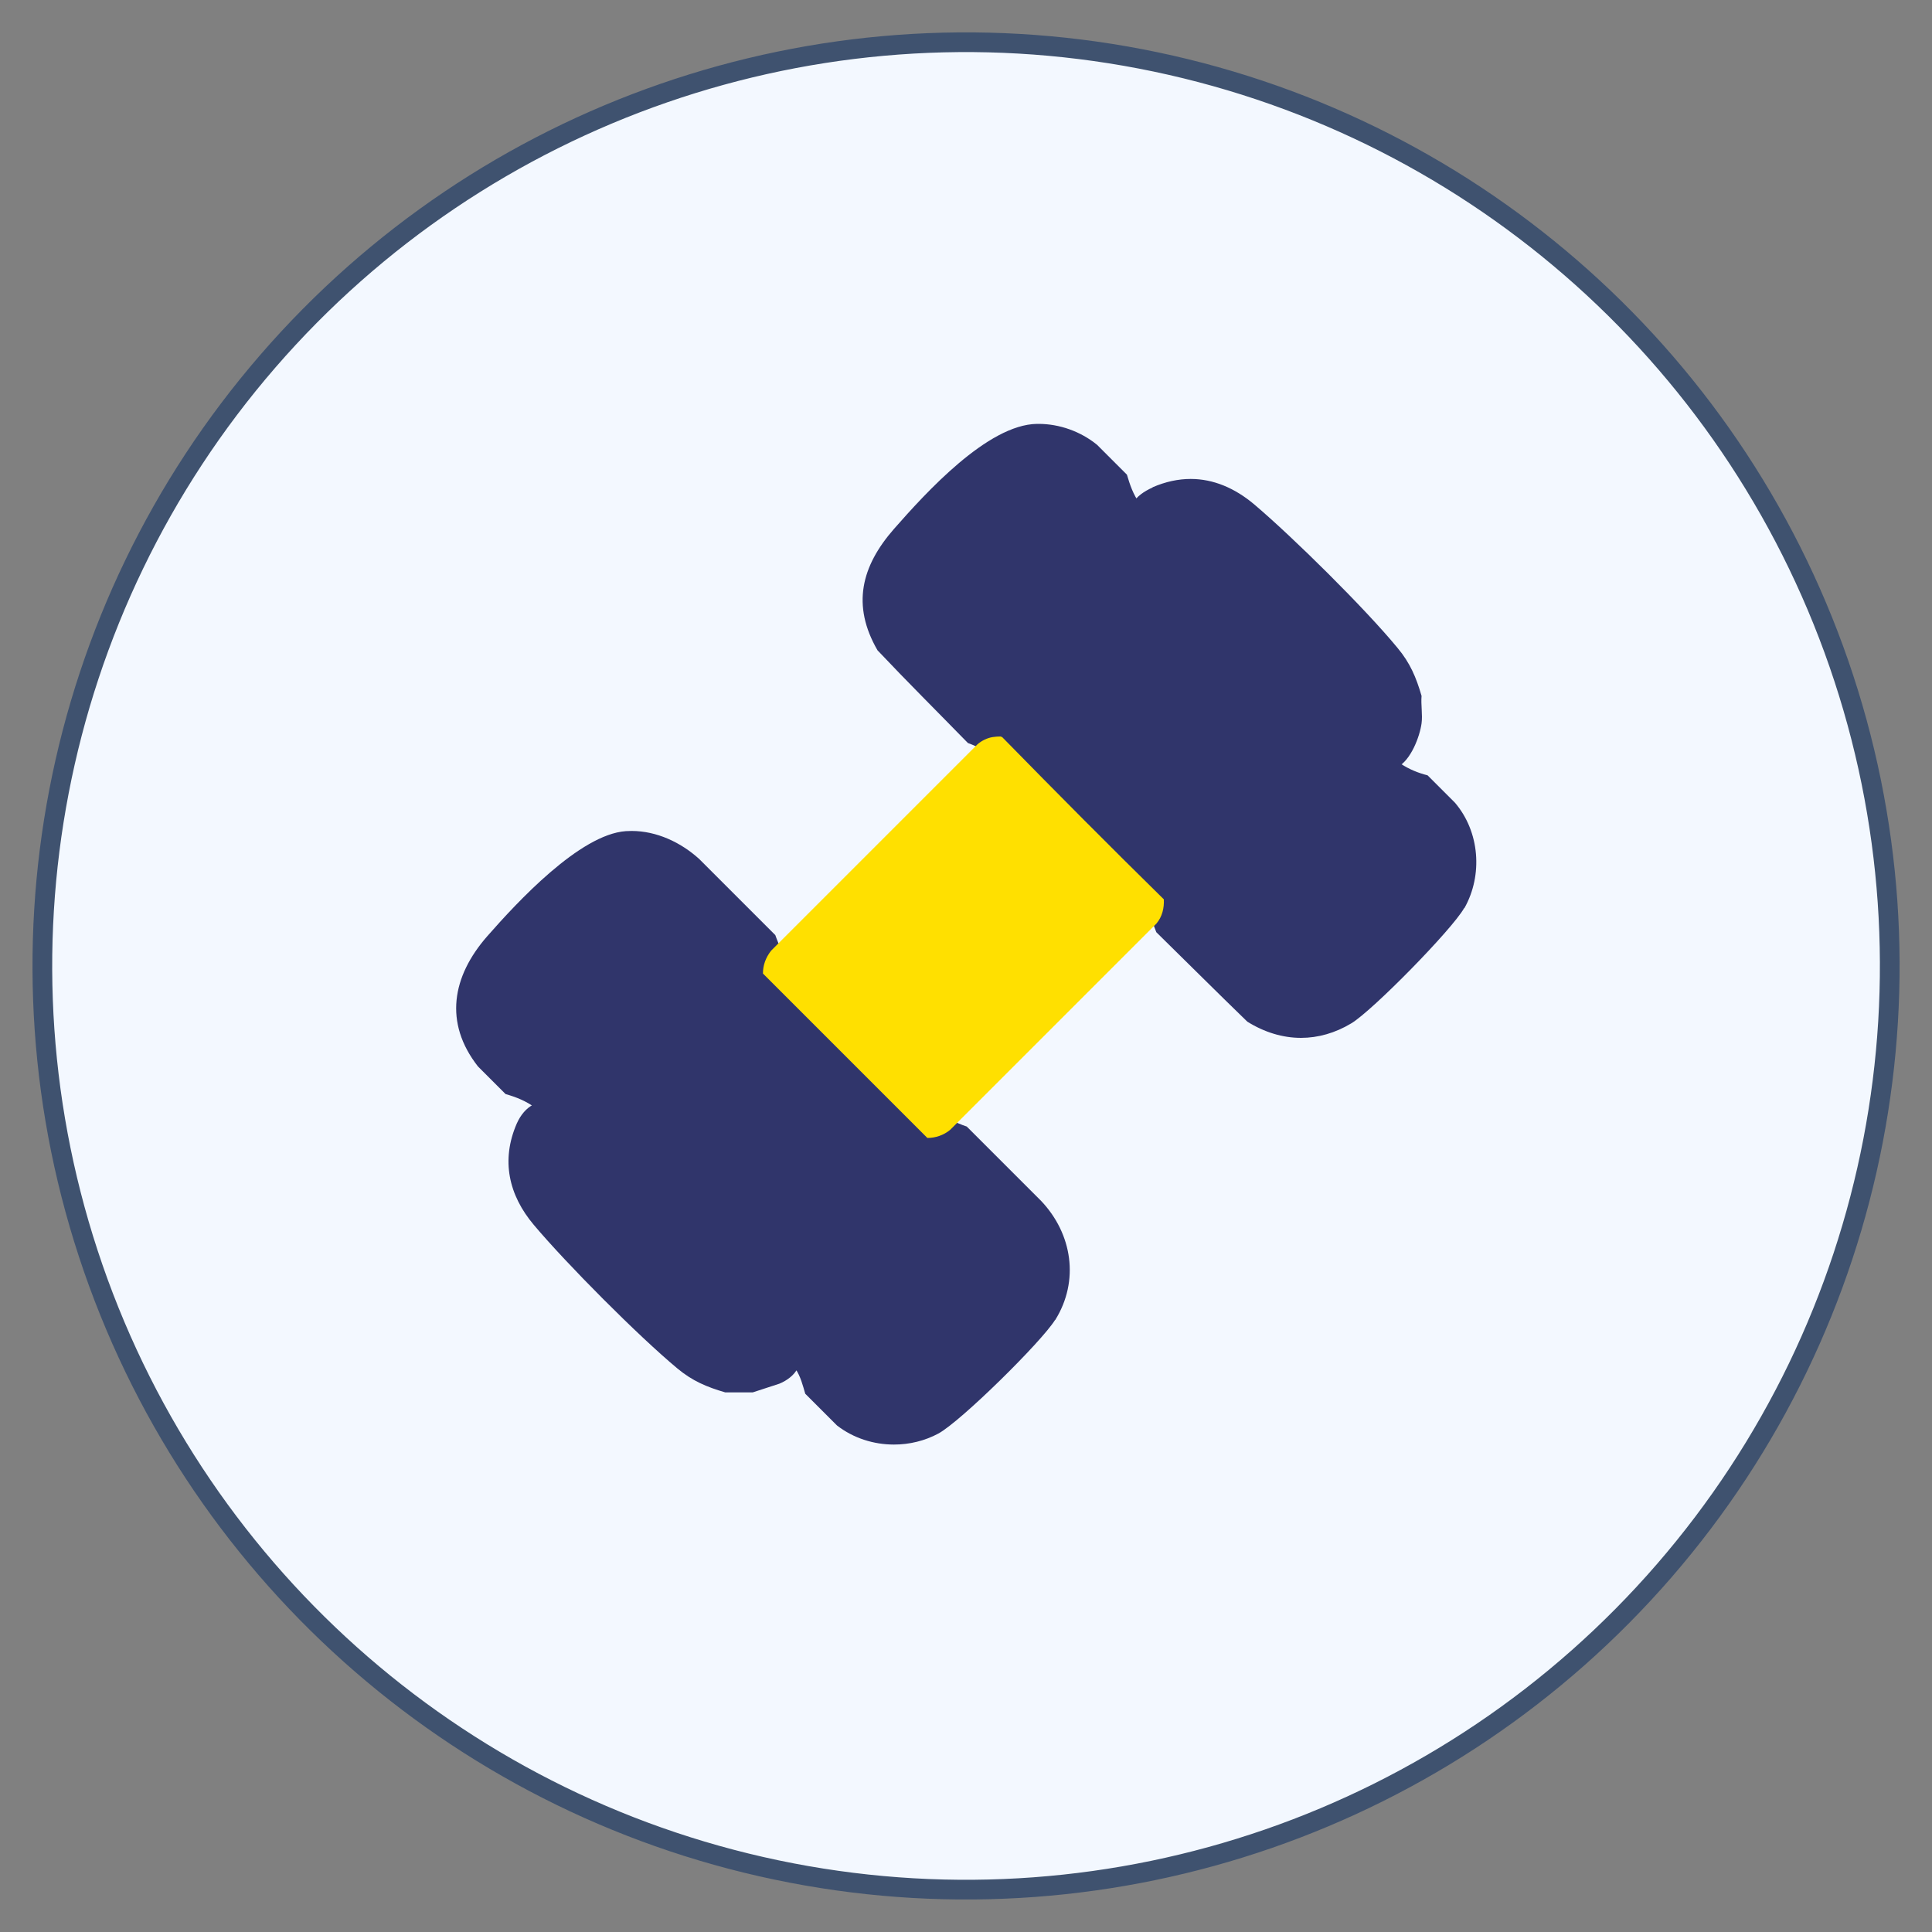
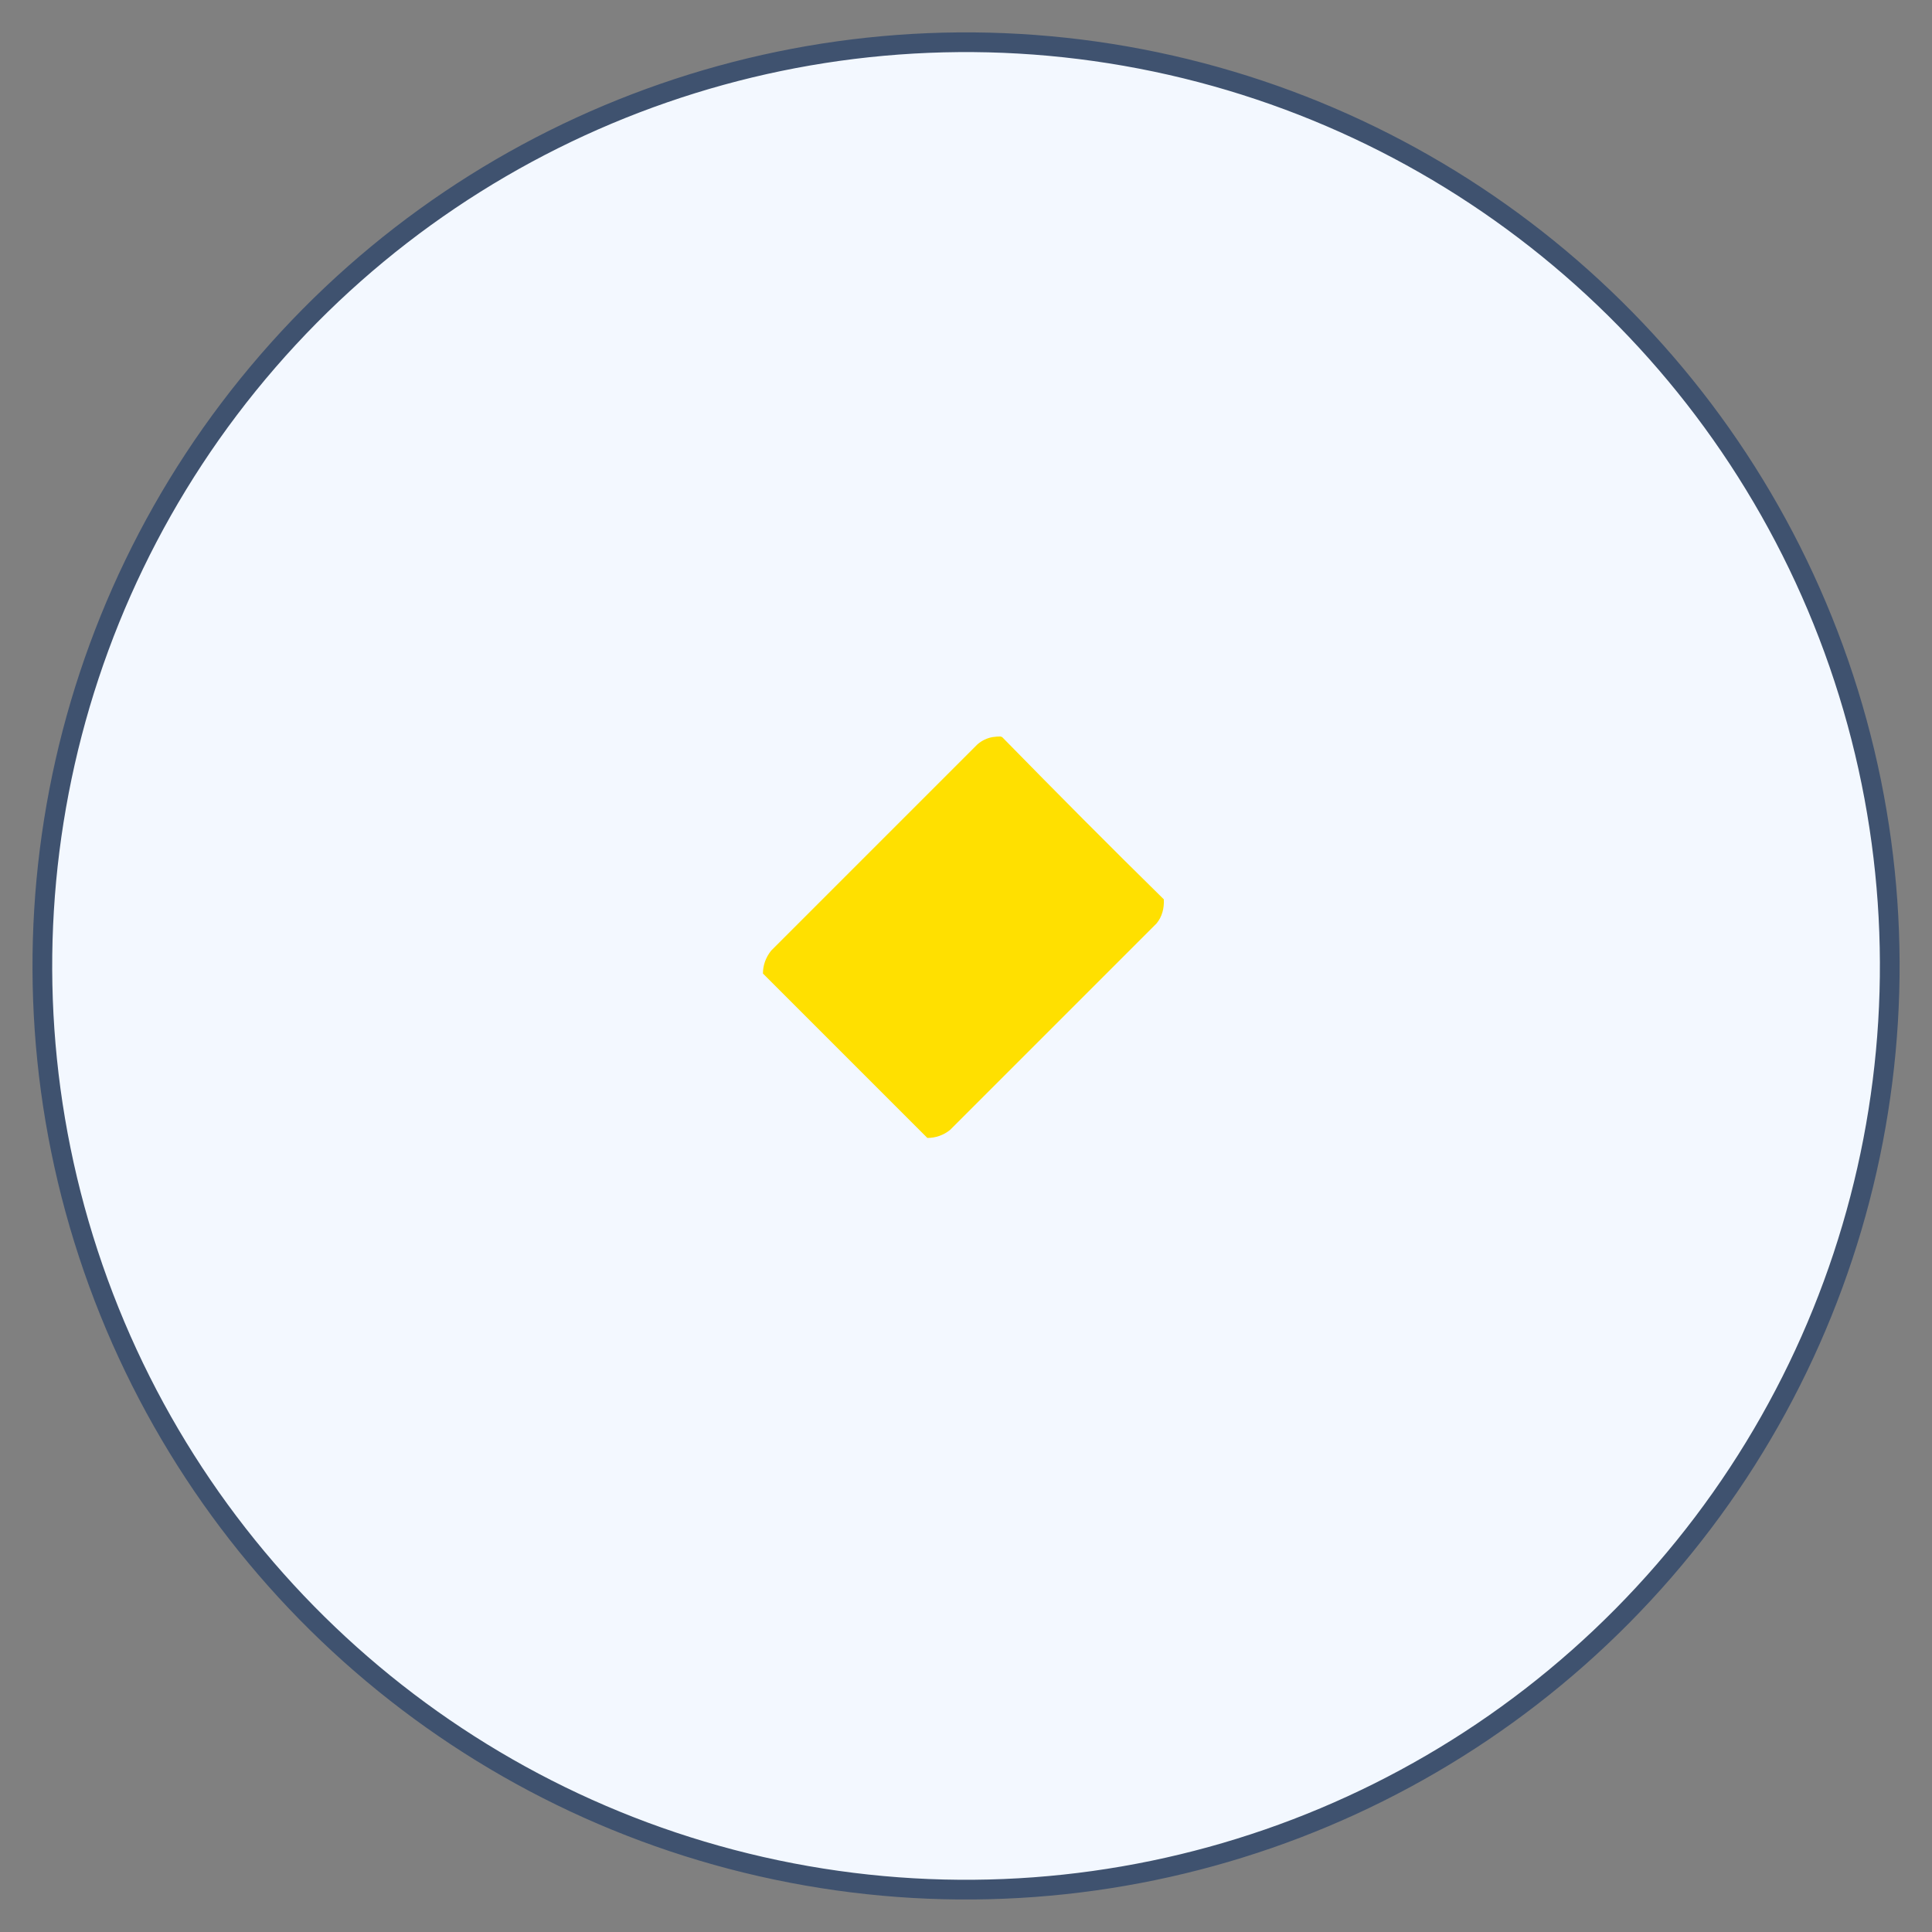
<svg xmlns="http://www.w3.org/2000/svg" id="Layer_2" data-name="Layer 2" viewBox="0 0 100 100">
  <rect x="0" y="0" width="100" height="100" fill="#808080" stroke="none" />
  <defs>
    <style>
      .cls-1 {
        fill: #30356b;
      }

      .cls-2 {
        fill: #ffe000;
      }

      .cls-3 {
        fill: #f3f8ff;
        stroke: #3f526f;
        stroke-miterlimit: 10;
        stroke-width: 1.02px;
      }
    </style>
  </defs>
  <circle class="cls-3" cx="50" cy="50" r="47.81" transform="translate(-8.55 89.64) rotate(-79.1)" />
-   <path class="cls-1" d="M59.66,25.22c.67-.29,1.33-.43,1.97-.43,1.17,0,2.28.47,3.28,1.31,2.02,1.71,5.76,5.41,7.43,7.44.65.78.96,1.52,1.24,2.48-.04.45.06.98,0,1.42-.09.67-.55,1.92-1.27,2.28l-13.67-13.67c.18-.35.58-.62,1.02-.82ZM40.34,71.62l-1.38.45h-1.42c-.96-.28-1.7-.59-2.48-1.24-2.02-1.68-5.73-5.41-7.43-7.43-1.3-1.54-1.71-3.35-.88-5.25.2-.45.5-.8.86-.98l13.67,13.66c-.17.34-.53.62-.94.79ZM54.61,68.32c-.71,1.14-4.88,5.25-6.04,5.88-.71.38-1.5.57-2.3.57-1.05,0-2.1-.33-2.95-.99l-1.64-1.64c-.13-.44-.24-.89-.5-1.28-.13-.19-.27-.36-.43-.53l-12.62-12.63c-.13-.13-.27-.25-.42-.36-.48-.35-1-.56-1.54-.71l-1.43-1.43c-1.78-2.27-1.33-4.67.47-6.73,1.56-1.78,4.8-5.28,7.18-5.45.1,0,.2-.01.3-.01,1.3,0,2.55.59,3.5,1.45l3.94,3.94c.18.52.42,1.02.77,1.48,1.1,1.49,2.59,2.82,4.03,4.11,1.1.99,2.24,2,2.95,2.9.15.19.32.36.5.51.49.41,1.06.71,1.66.91l3.85,3.85c1.61,1.7,1.99,4.13.73,6.16ZM75.78,47.01c-.63,1.11-4.74,5.3-5.84,5.96-.83.5-1.72.75-2.6.75-.95,0-1.9-.29-2.78-.84-1.58-1.53-3.14-3.09-4.71-4.63-.16-.44-.34-.87-.62-1.27-.11-.15-.23-.3-.37-.43l-6.96-6.97c-.06-.06-.12-.12-.19-.18-.48-.41-1.02-.73-1.61-.94-1.56-1.6-3.15-3.18-4.68-4.8-1.35-2.33-.84-4.35.85-6.28,1.65-1.88,4.85-5.4,7.4-5.44.03,0,.05,0,.08,0,1.09,0,2.18.39,3.03,1.08l1.55,1.55c.15.51.32,1.02.66,1.49.11.15.23.29.36.42l12.63,12.62c.16.16.34.3.52.43.44.29.91.48,1.39.6l1.42,1.42c1.28,1.5,1.45,3.74.49,5.45Z" />
  <path class="cls-2" d="M59.86,47.8l-10.68,10.68c-.34.28-.76.42-1.18.42l-8.51-8.51c0-.41.13-.81.42-1.18l10.68-10.68c.21-.19.52-.34.8-.38.13-.02.26-.03.39-.03.03,0,.06.03.09.03,2.8,2.86,5.57,5.65,8.37,8.4.02.45-.08.89-.38,1.25Z" />
</svg>